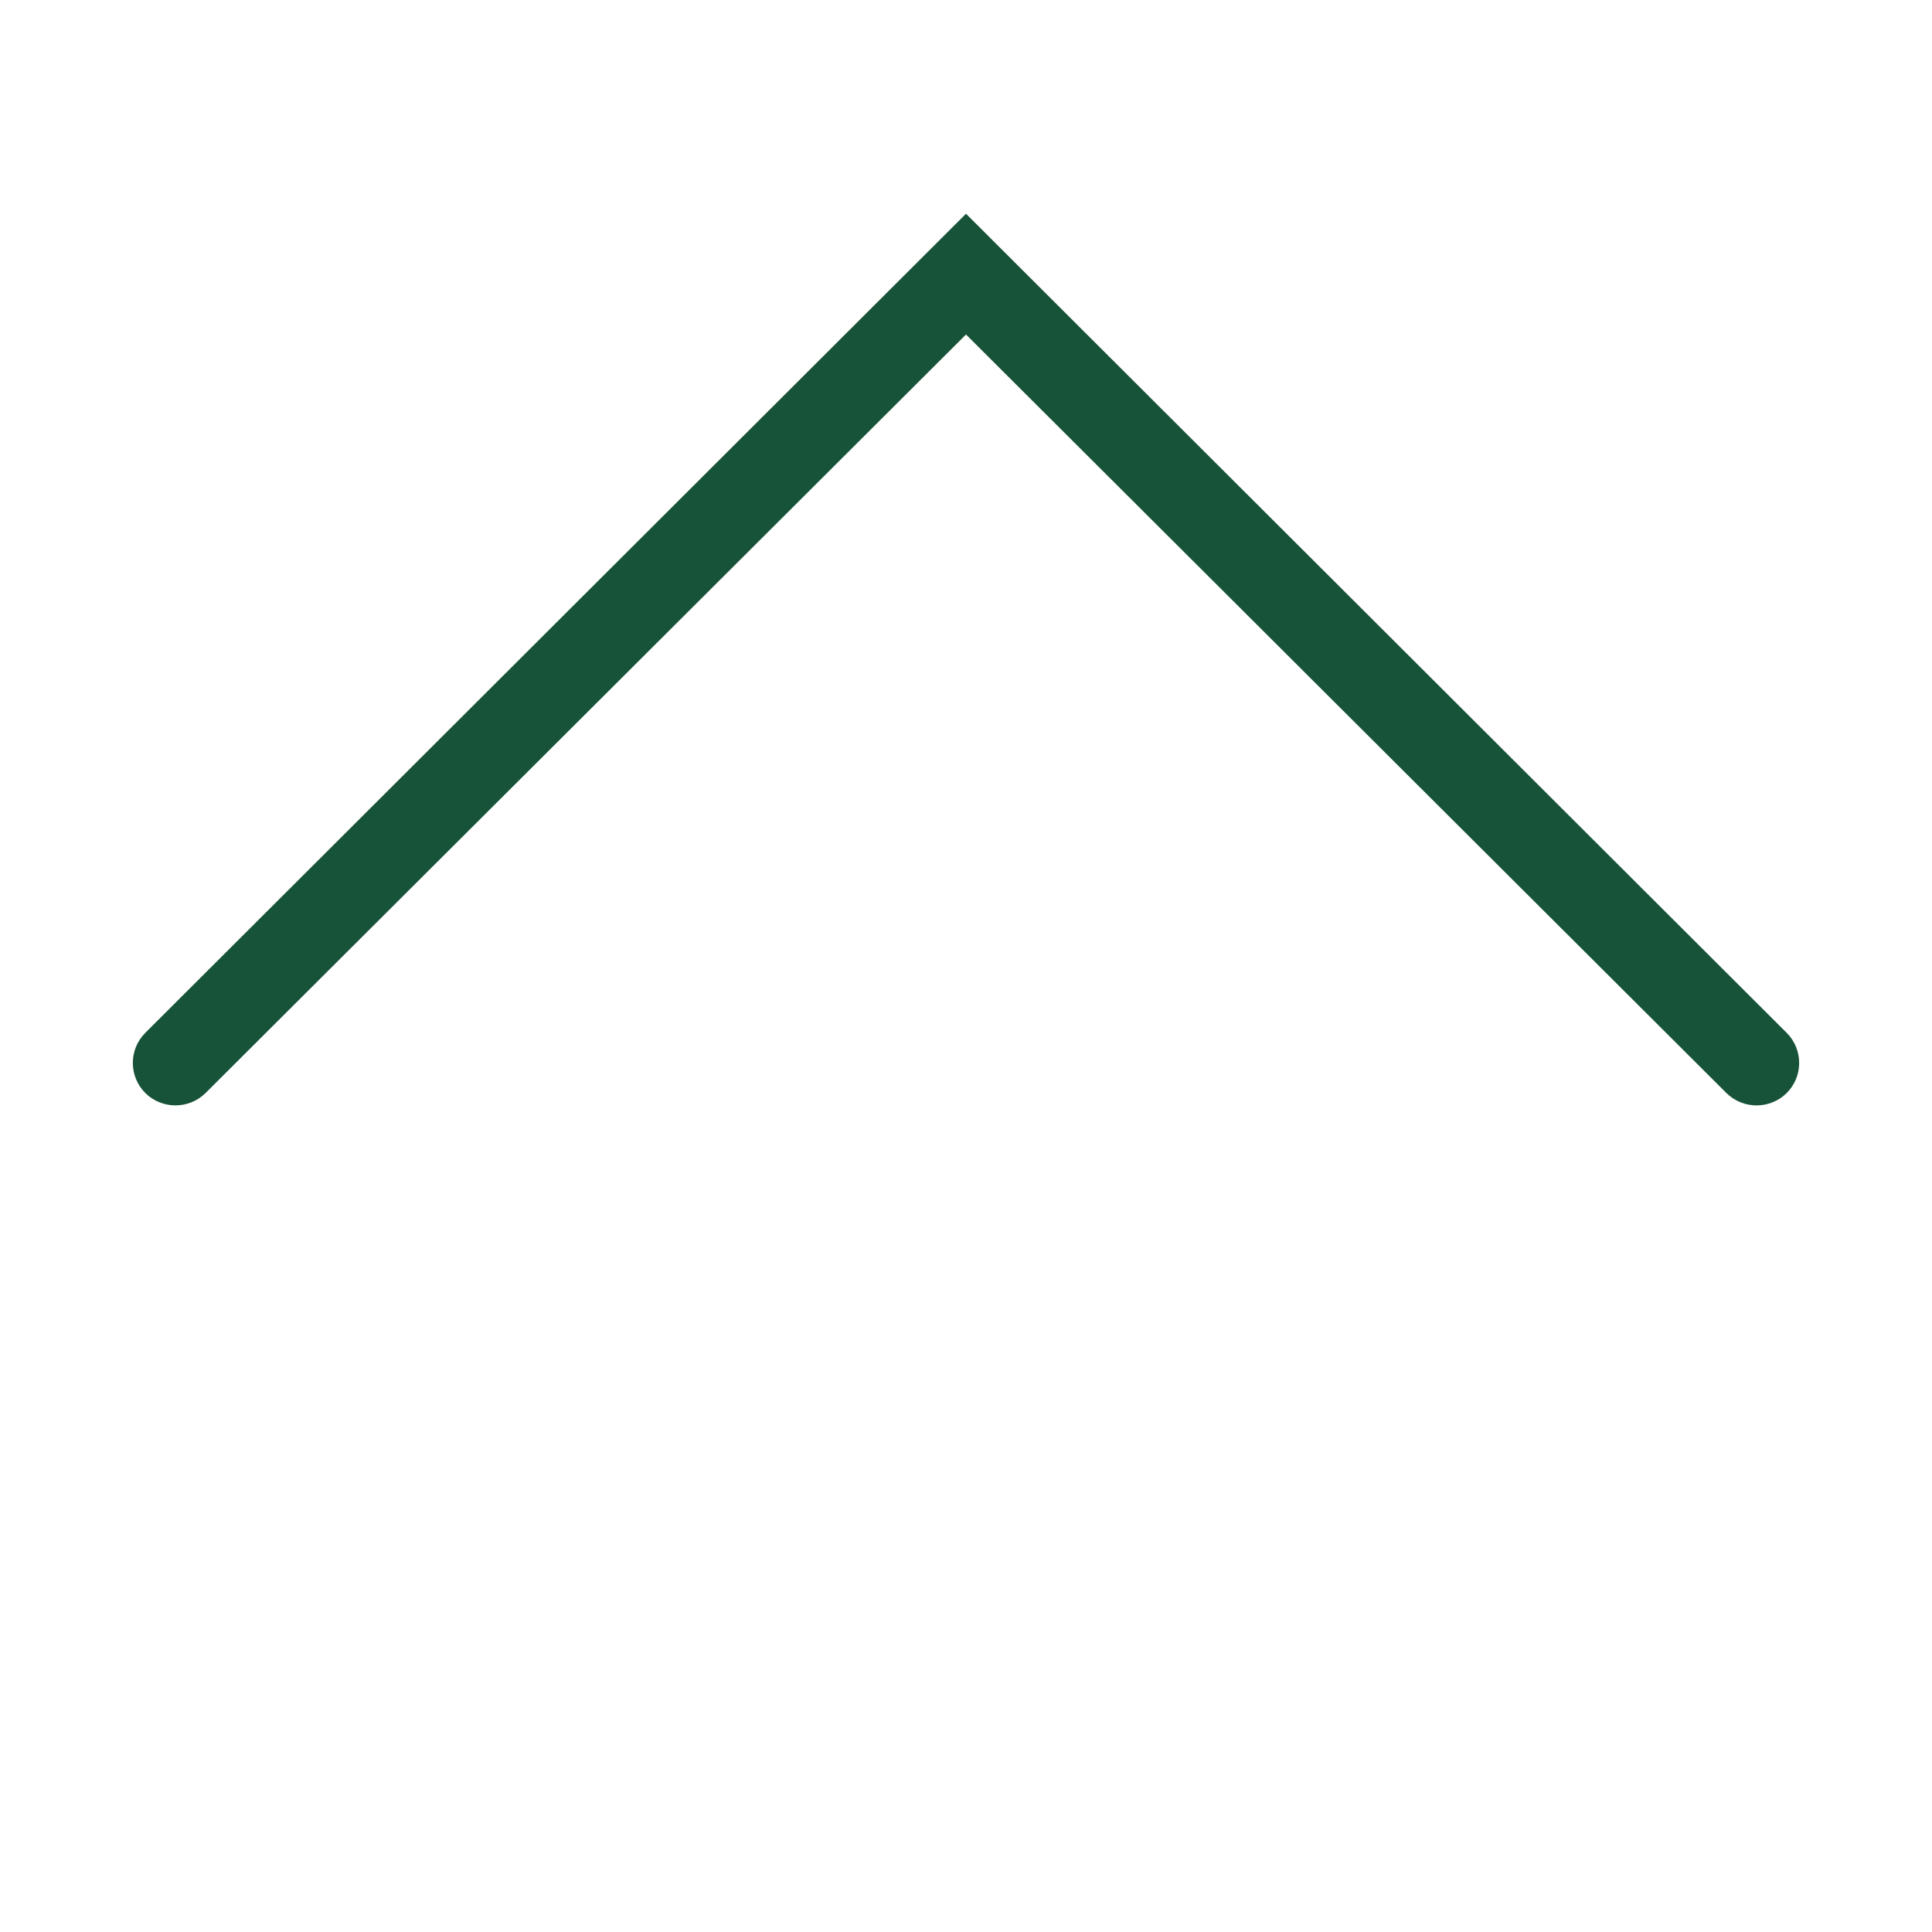
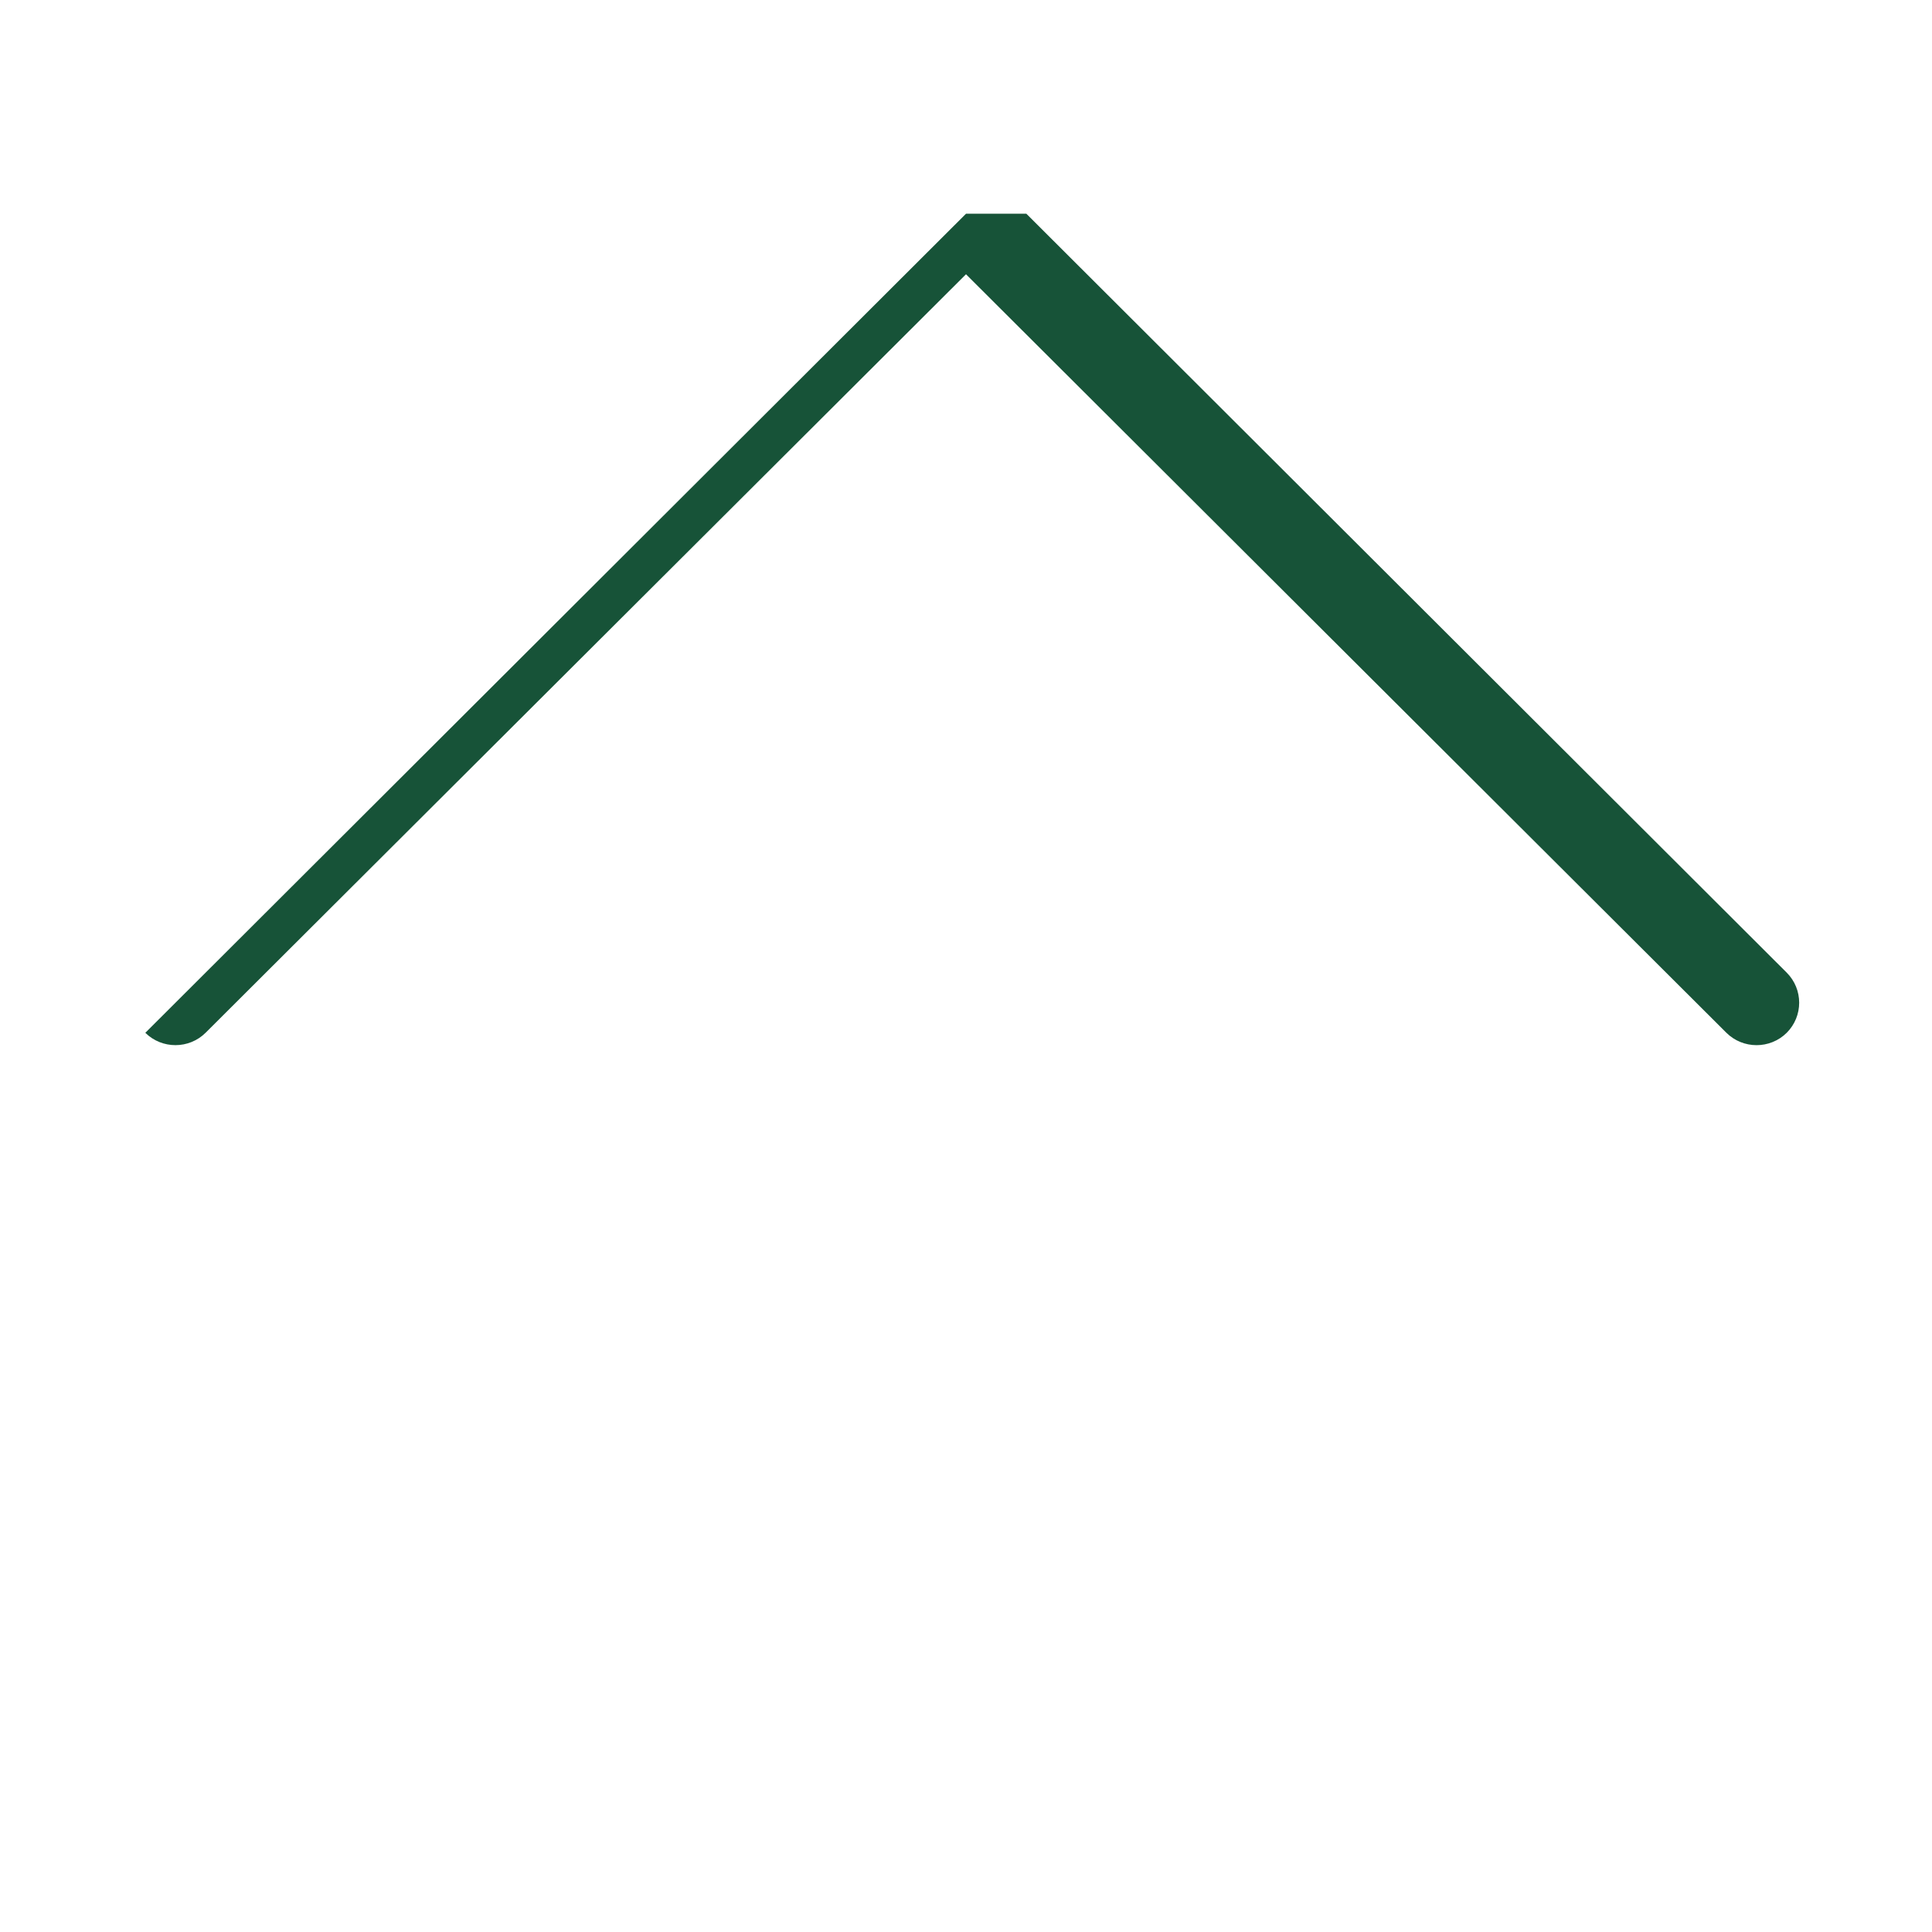
<svg xmlns="http://www.w3.org/2000/svg" version="1.1" width="80" height="80">
  <svg width="80" height="80" version="1.1">
    <g>
      <title>Layer 1</title>
      <svg id="SvgjsSvg1002" y="8.85" x="5.5" height="36.922" preserveAspectRatio="none" version="1.1" viewBox="0 0 100 53.512" width="69">
        <svg id="SvgjsSvg1001" fill="#175338" height="53.512" width="100" xml:space="preserve" enable-background="new 0 0 100 100" viewBox="0 23.244 100 53.512" y="0px" x="0px" version="1.1" data-color="1">
-           <path id="SvgjsPath1000" d="m50,23.244l-49.25,49.156c-1,1 -1,2.613 0,3.615c1.001,0.989 2.625,0.989 3.626,-0.011l45.624,-45.511l45.624,45.512c1.001,1 2.625,1 3.626,0.011c1,-1 1,-2.615 0,-3.615l-49.25,-49.157z" />
+           <path id="SvgjsPath1000" d="m50,23.244l-49.25,49.156c1.001,0.989 2.625,0.989 3.626,-0.011l45.624,-45.511l45.624,45.512c1.001,1 2.625,1 3.626,0.011c1,-1 1,-2.615 0,-3.615l-49.25,-49.157z" />
        </svg>
      </svg>
    </g>
  </svg>
  <style>@media (prefers-color-scheme: light) { :root { filter: none; } }
@media (prefers-color-scheme: dark) { :root { filter: invert(100%); } }
</style>
</svg>